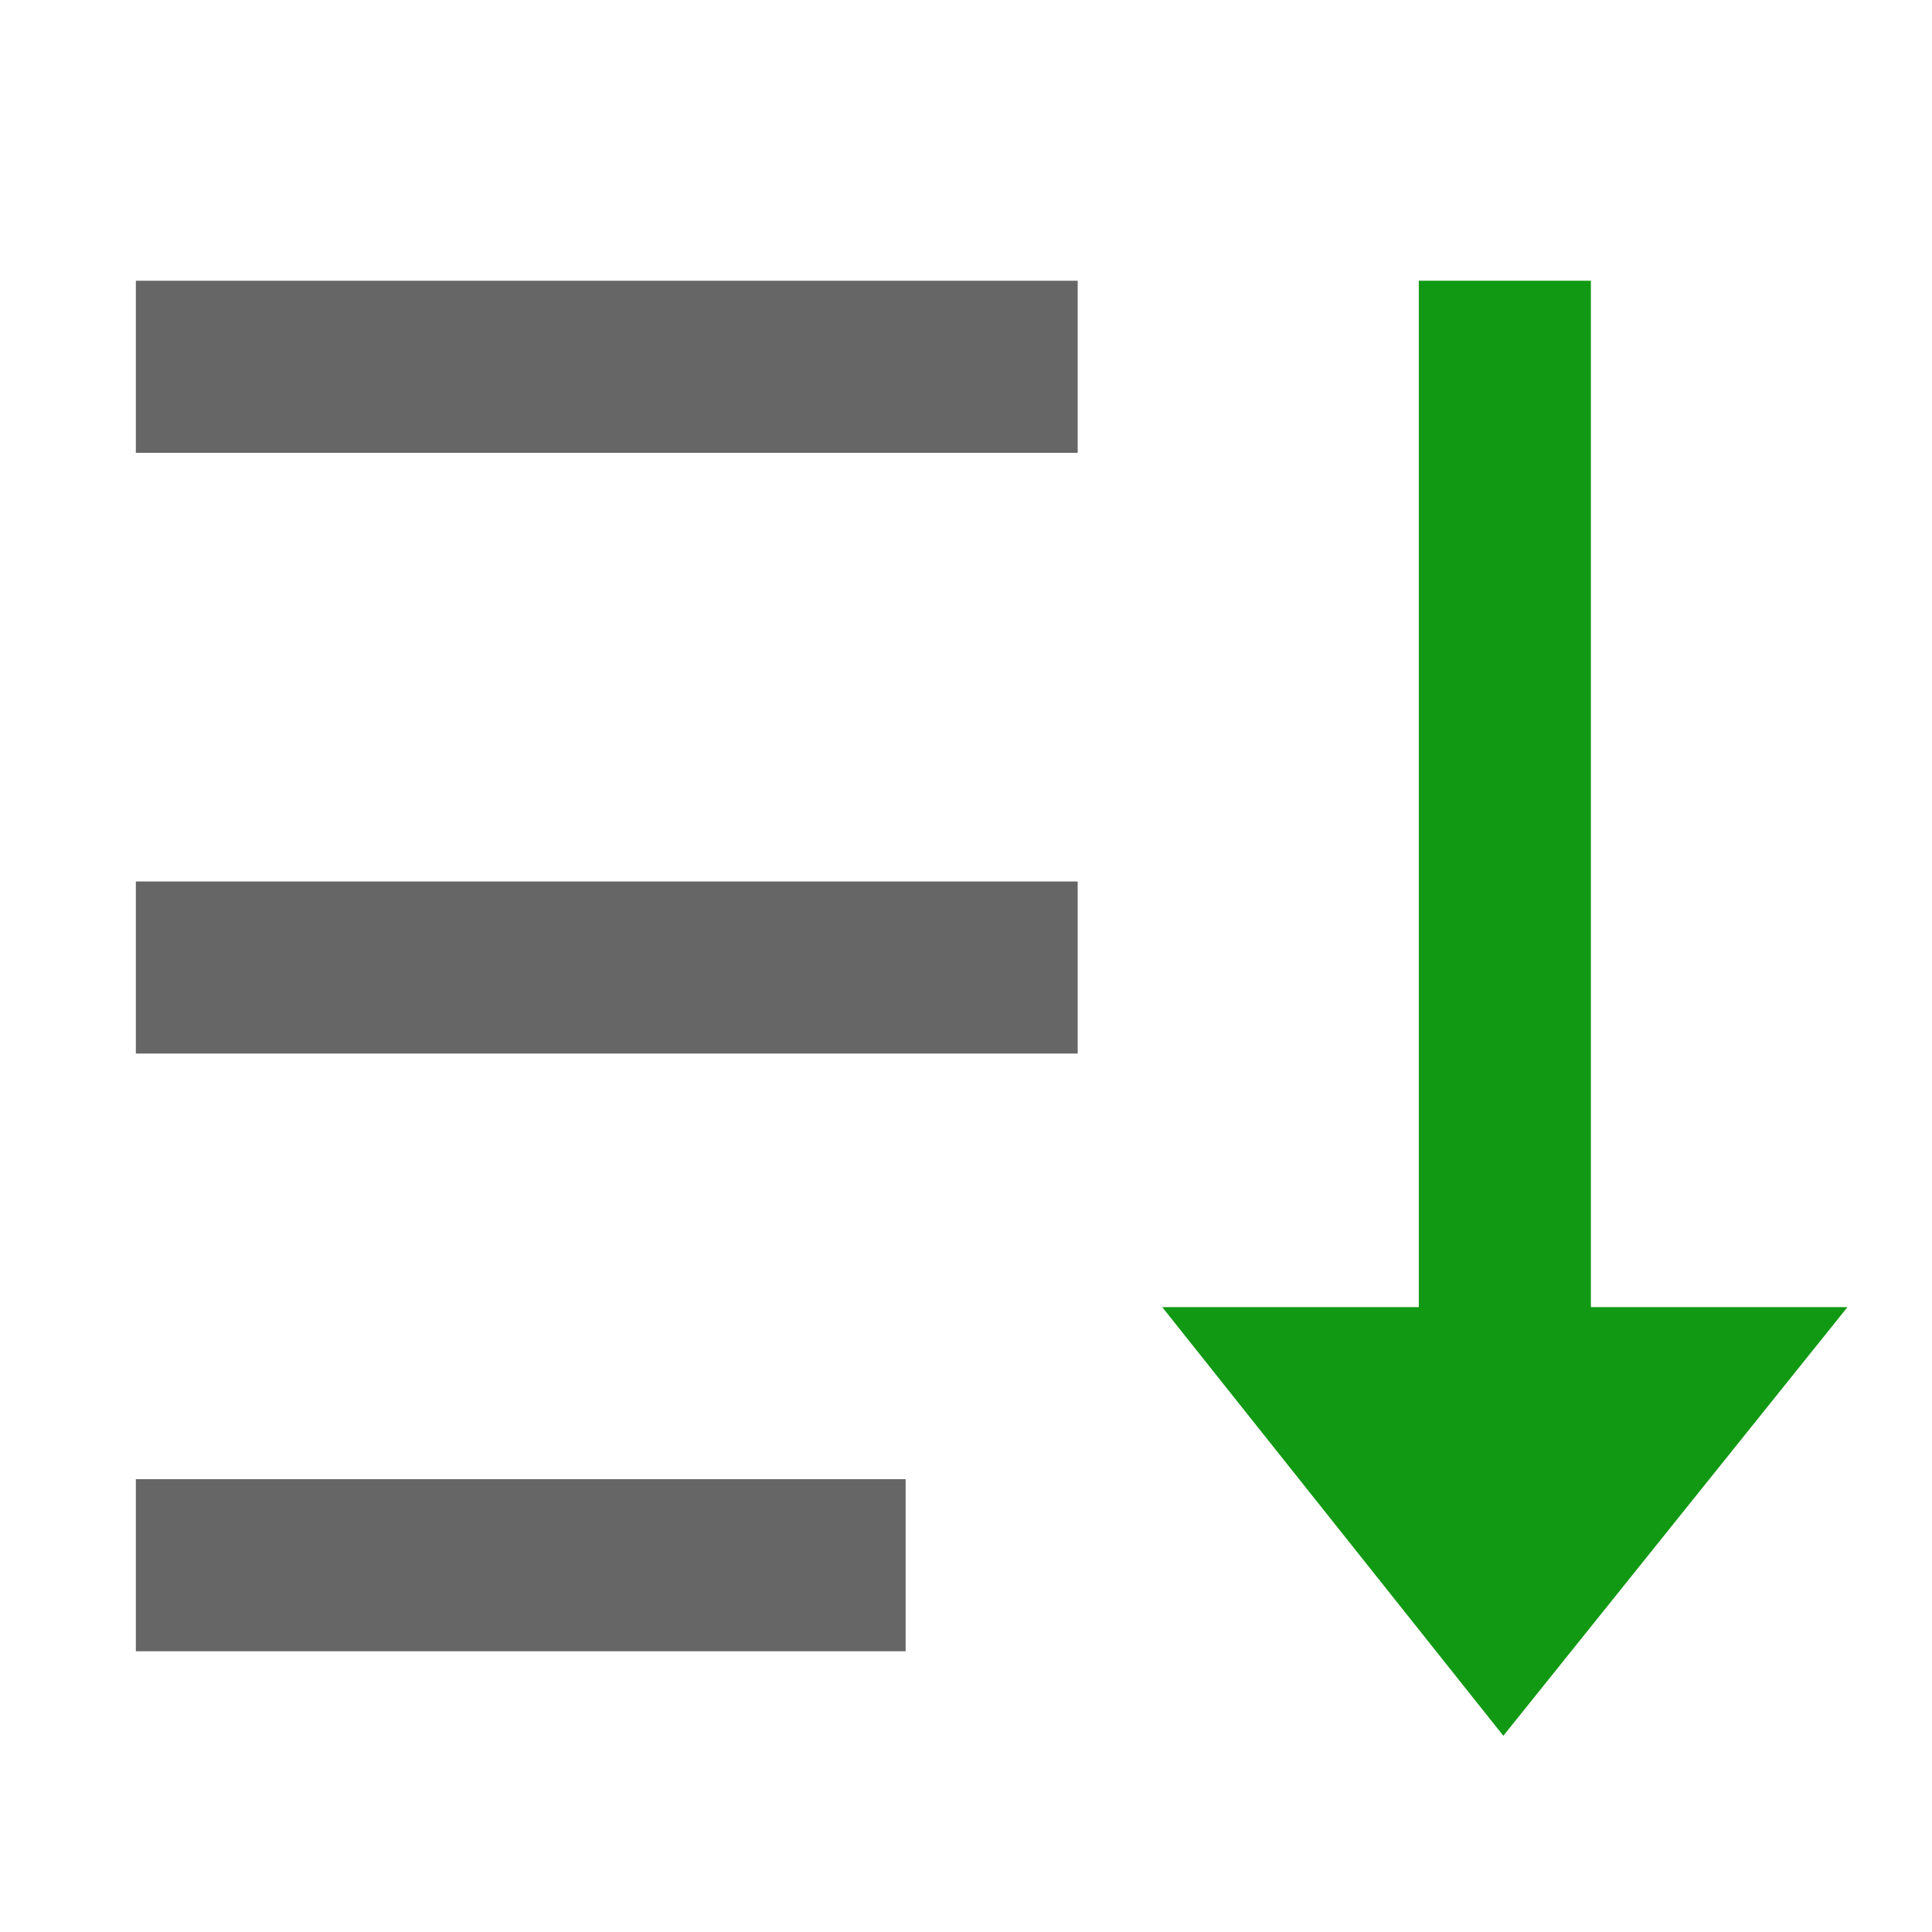
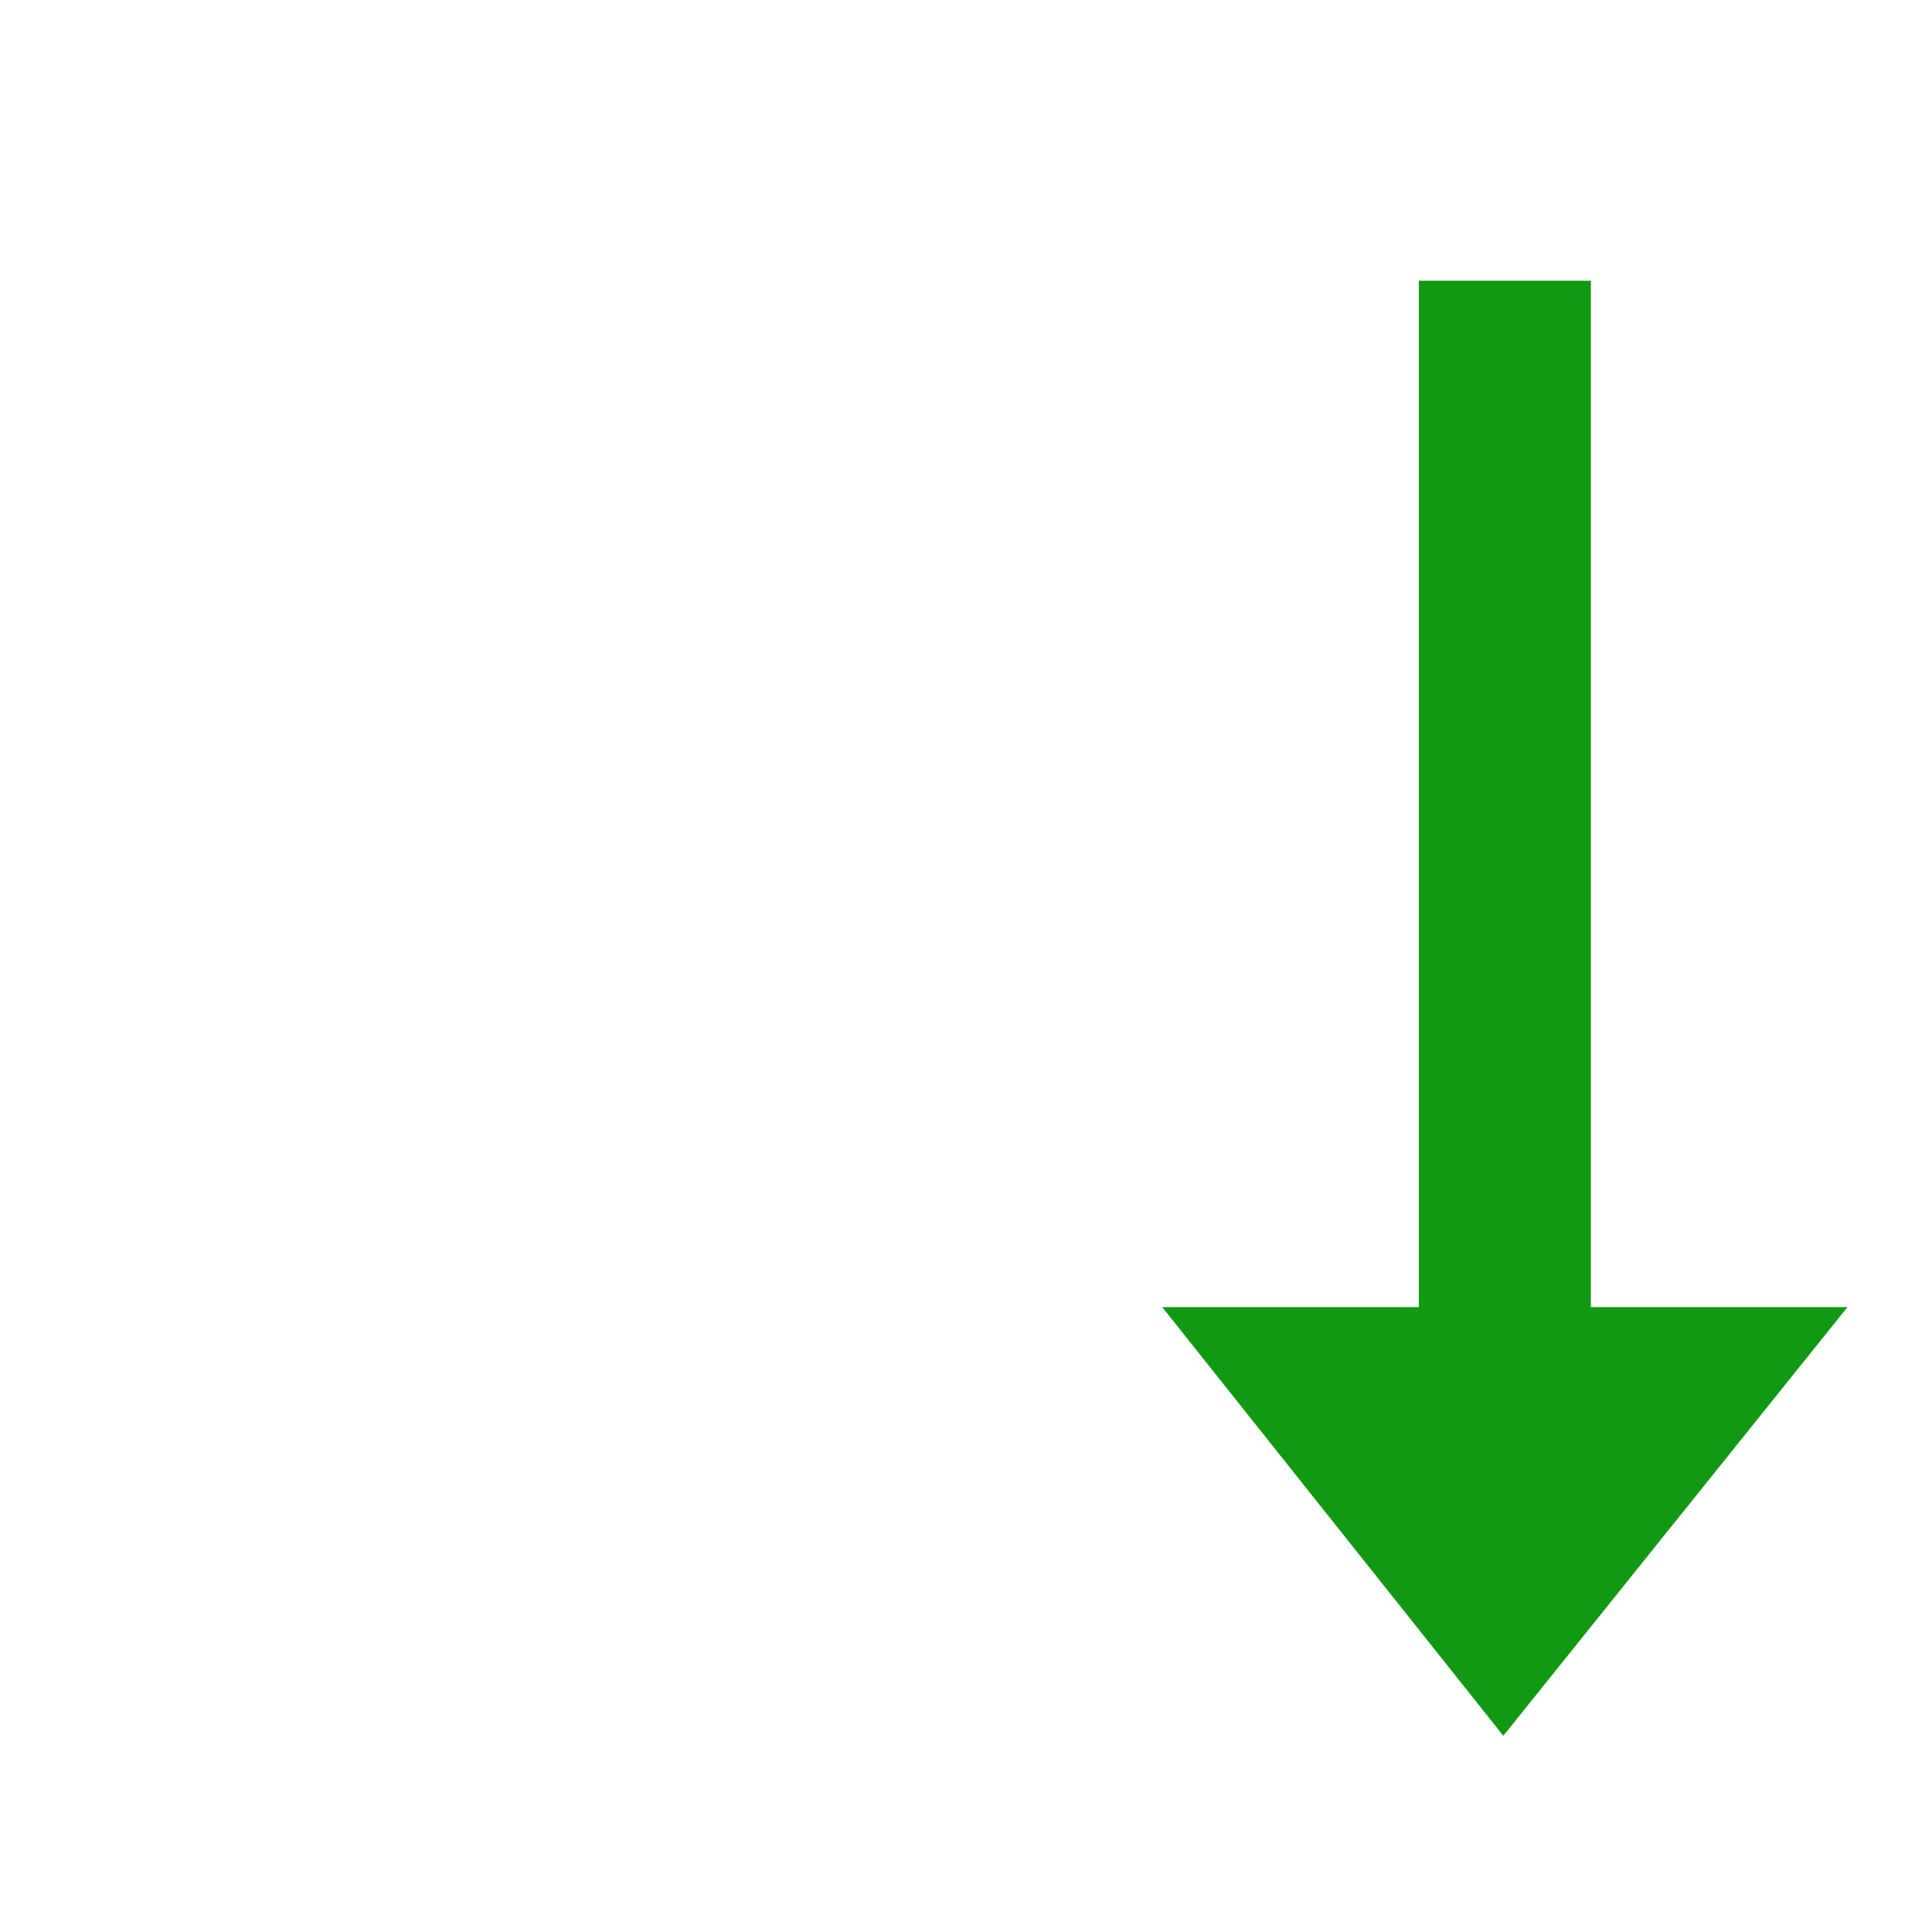
<svg xmlns="http://www.w3.org/2000/svg" viewBox="0 0 64 64" width="64" height="64">
-   <path d="M30 49v5.7H4.5V49H30zm5.7-19.8v5.7H4.5v-5.7h31.2zm0-19.9V15H4.5V9.3h31.2z" fill="#666" />
  <path d="M52.7 9.3v34h8.5L49.8 57.5 38.5 43.3H47v-34h5.7z" fill="#119914" />
</svg>